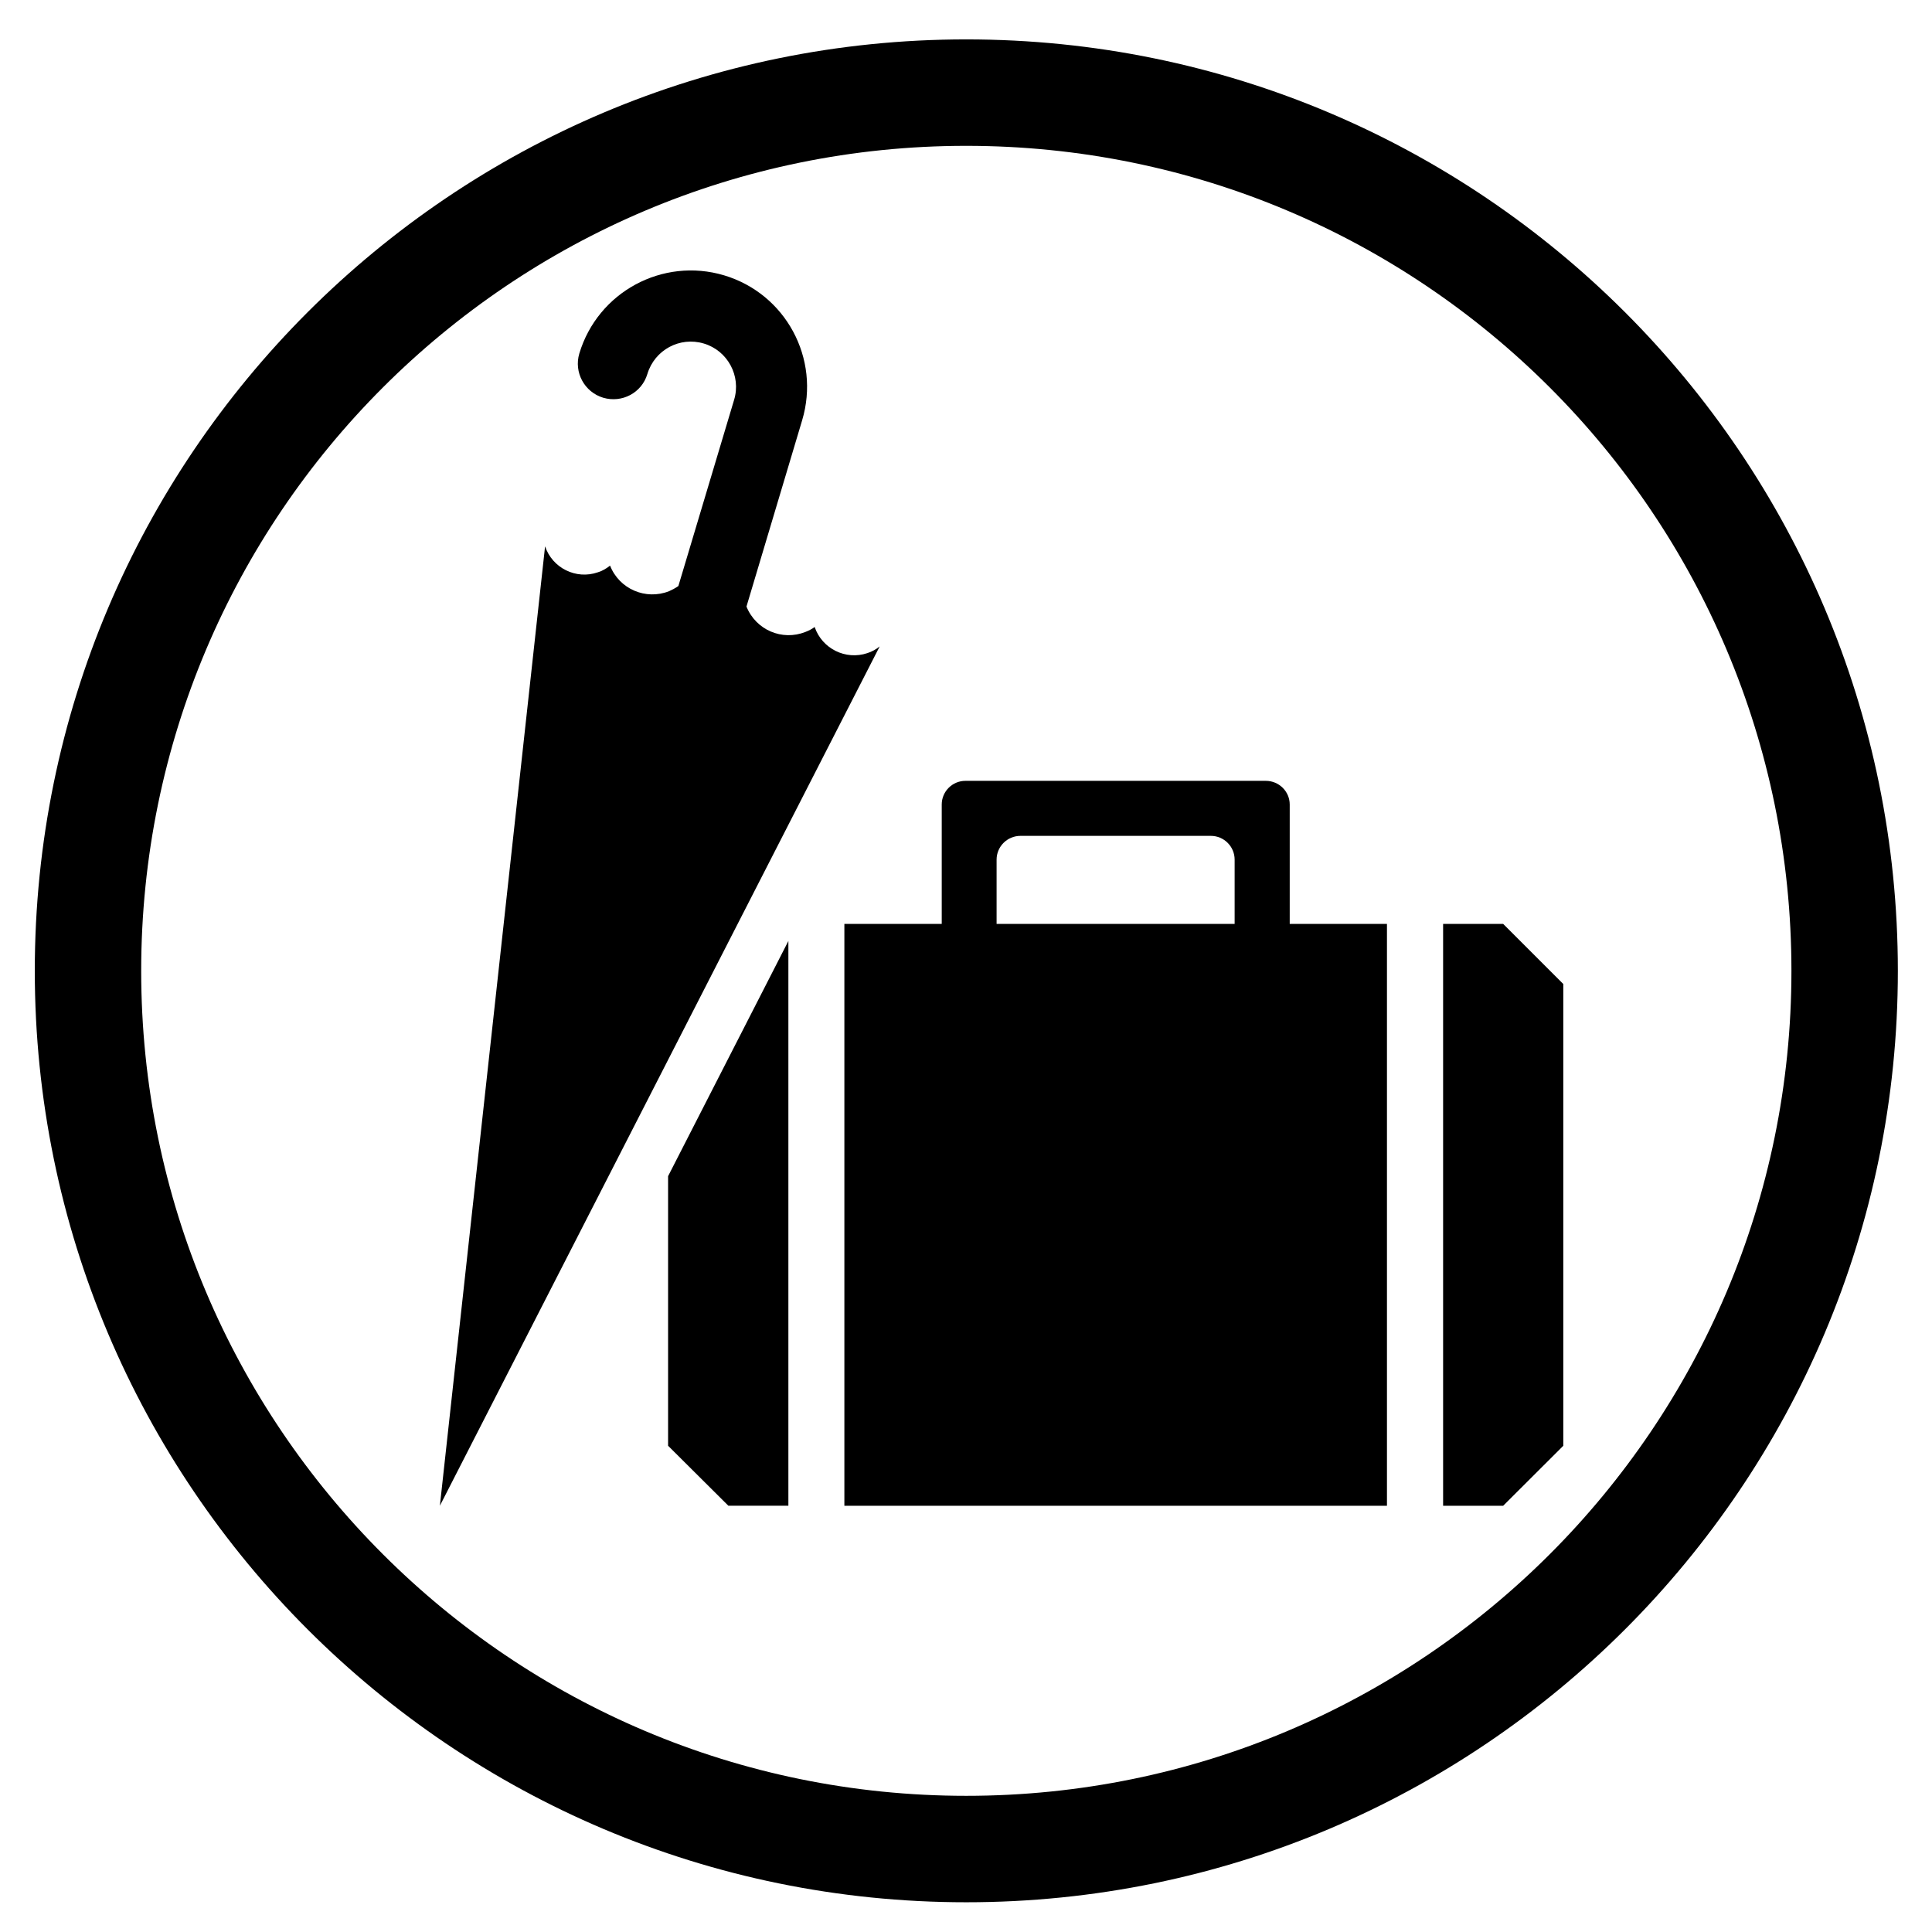
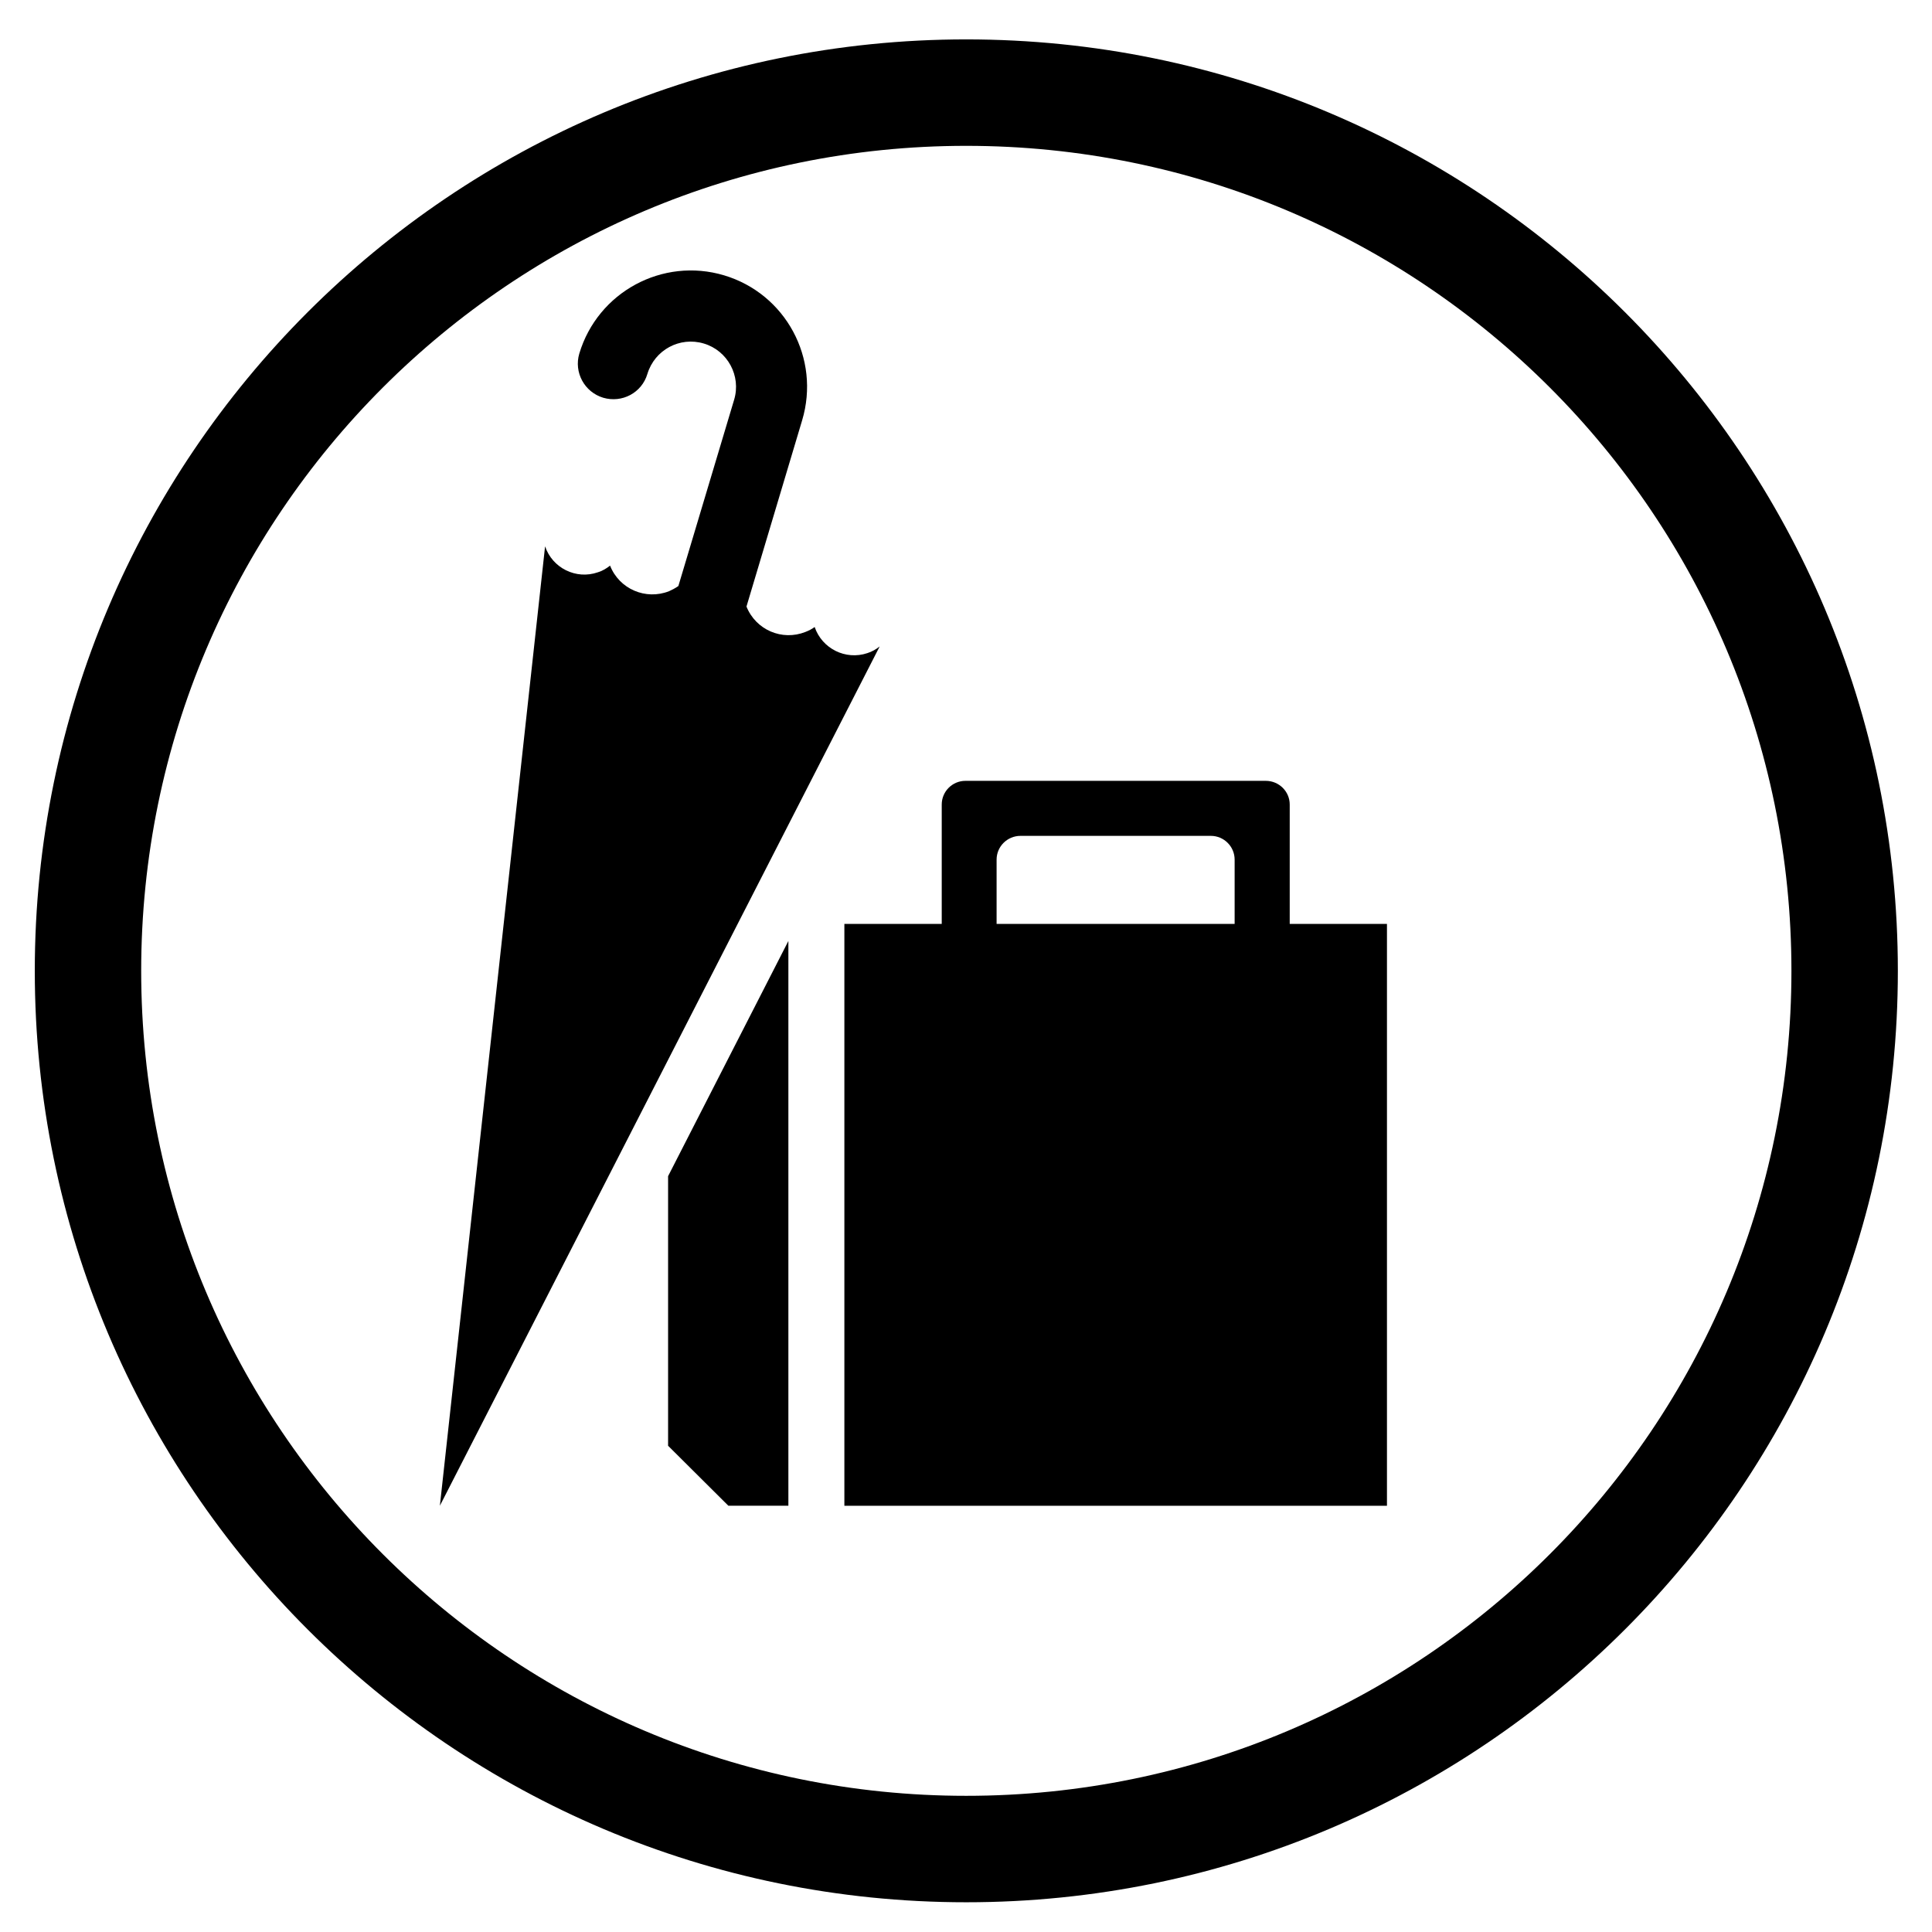
<svg xmlns="http://www.w3.org/2000/svg" fill="#000000" width="800px" height="800px" version="1.1" viewBox="144 144 512 512">
  <g>
    <path d="m646.95 401.28c0 136.31-110.53 246.84-246.89 246.84-136.3 0-246.84-110.53-246.84-246.84 0-136.34 110.54-246.84 246.84-246.84 136.36 0 246.89 110.51 246.89 246.84zm-28.203 0c0-120.75-97.871-218.63-218.7-218.63-120.71 0-218.63 97.891-218.63 218.63 0 120.77 97.93 218.63 218.63 218.63 120.82 0 218.7-97.855 218.7-218.63z" />
    <path d="m321.05 455.7 31.879-62.332v149.67h-15.902l-15.977-15.895z" />
    <path d="m393.57 388.85v-31.645c0-3.465 2.82-6.273 6.281-6.273h79.598c3.5 0 6.34 2.812 6.34 6.273v31.645h25.77v154.19h-143.79v-154.19zm14.539 0h63.082v-17.043c0-3.465-2.832-6.293-6.297-6.293h-50.457c-3.5 0-6.328 2.832-6.328 6.293z" />
-     <path d="m542.36 388.85h-15.922v154.19h15.922l15.93-15.895v-122.37z" />
    <path d="m323.77 299.32 14.773-49.348c1.926-6.359-1.723-13.07-8.047-14.941-6.344-1.891-13.008 1.691-14.938 8.082-1.477 4.984-6.711 7.758-11.707 6.289-4.988-1.508-7.801-6.742-6.328-11.707 4.906-16.324 22.078-25.594 38.375-20.727 16.324 4.887 25.578 22.051 20.676 38.426l-14.75 49.348c2.488 6.207 9.453 9.184 15.625 6.727 0.871-0.332 1.691-0.75 2.445-1.305 1.977 5.754 8.211 8.848 13.965 6.922 1.199-0.383 2.289-0.984 3.266-1.773l-116.55 227.72 27.879-254.25c1.926 5.754 8.211 8.883 13.965 6.887 1.199-0.348 2.289-1.02 3.258-1.773 2.438 6.203 9.43 9.215 15.637 6.777 0.859-0.391 1.66-0.809 2.453-1.359z" />
  </g>
</svg>